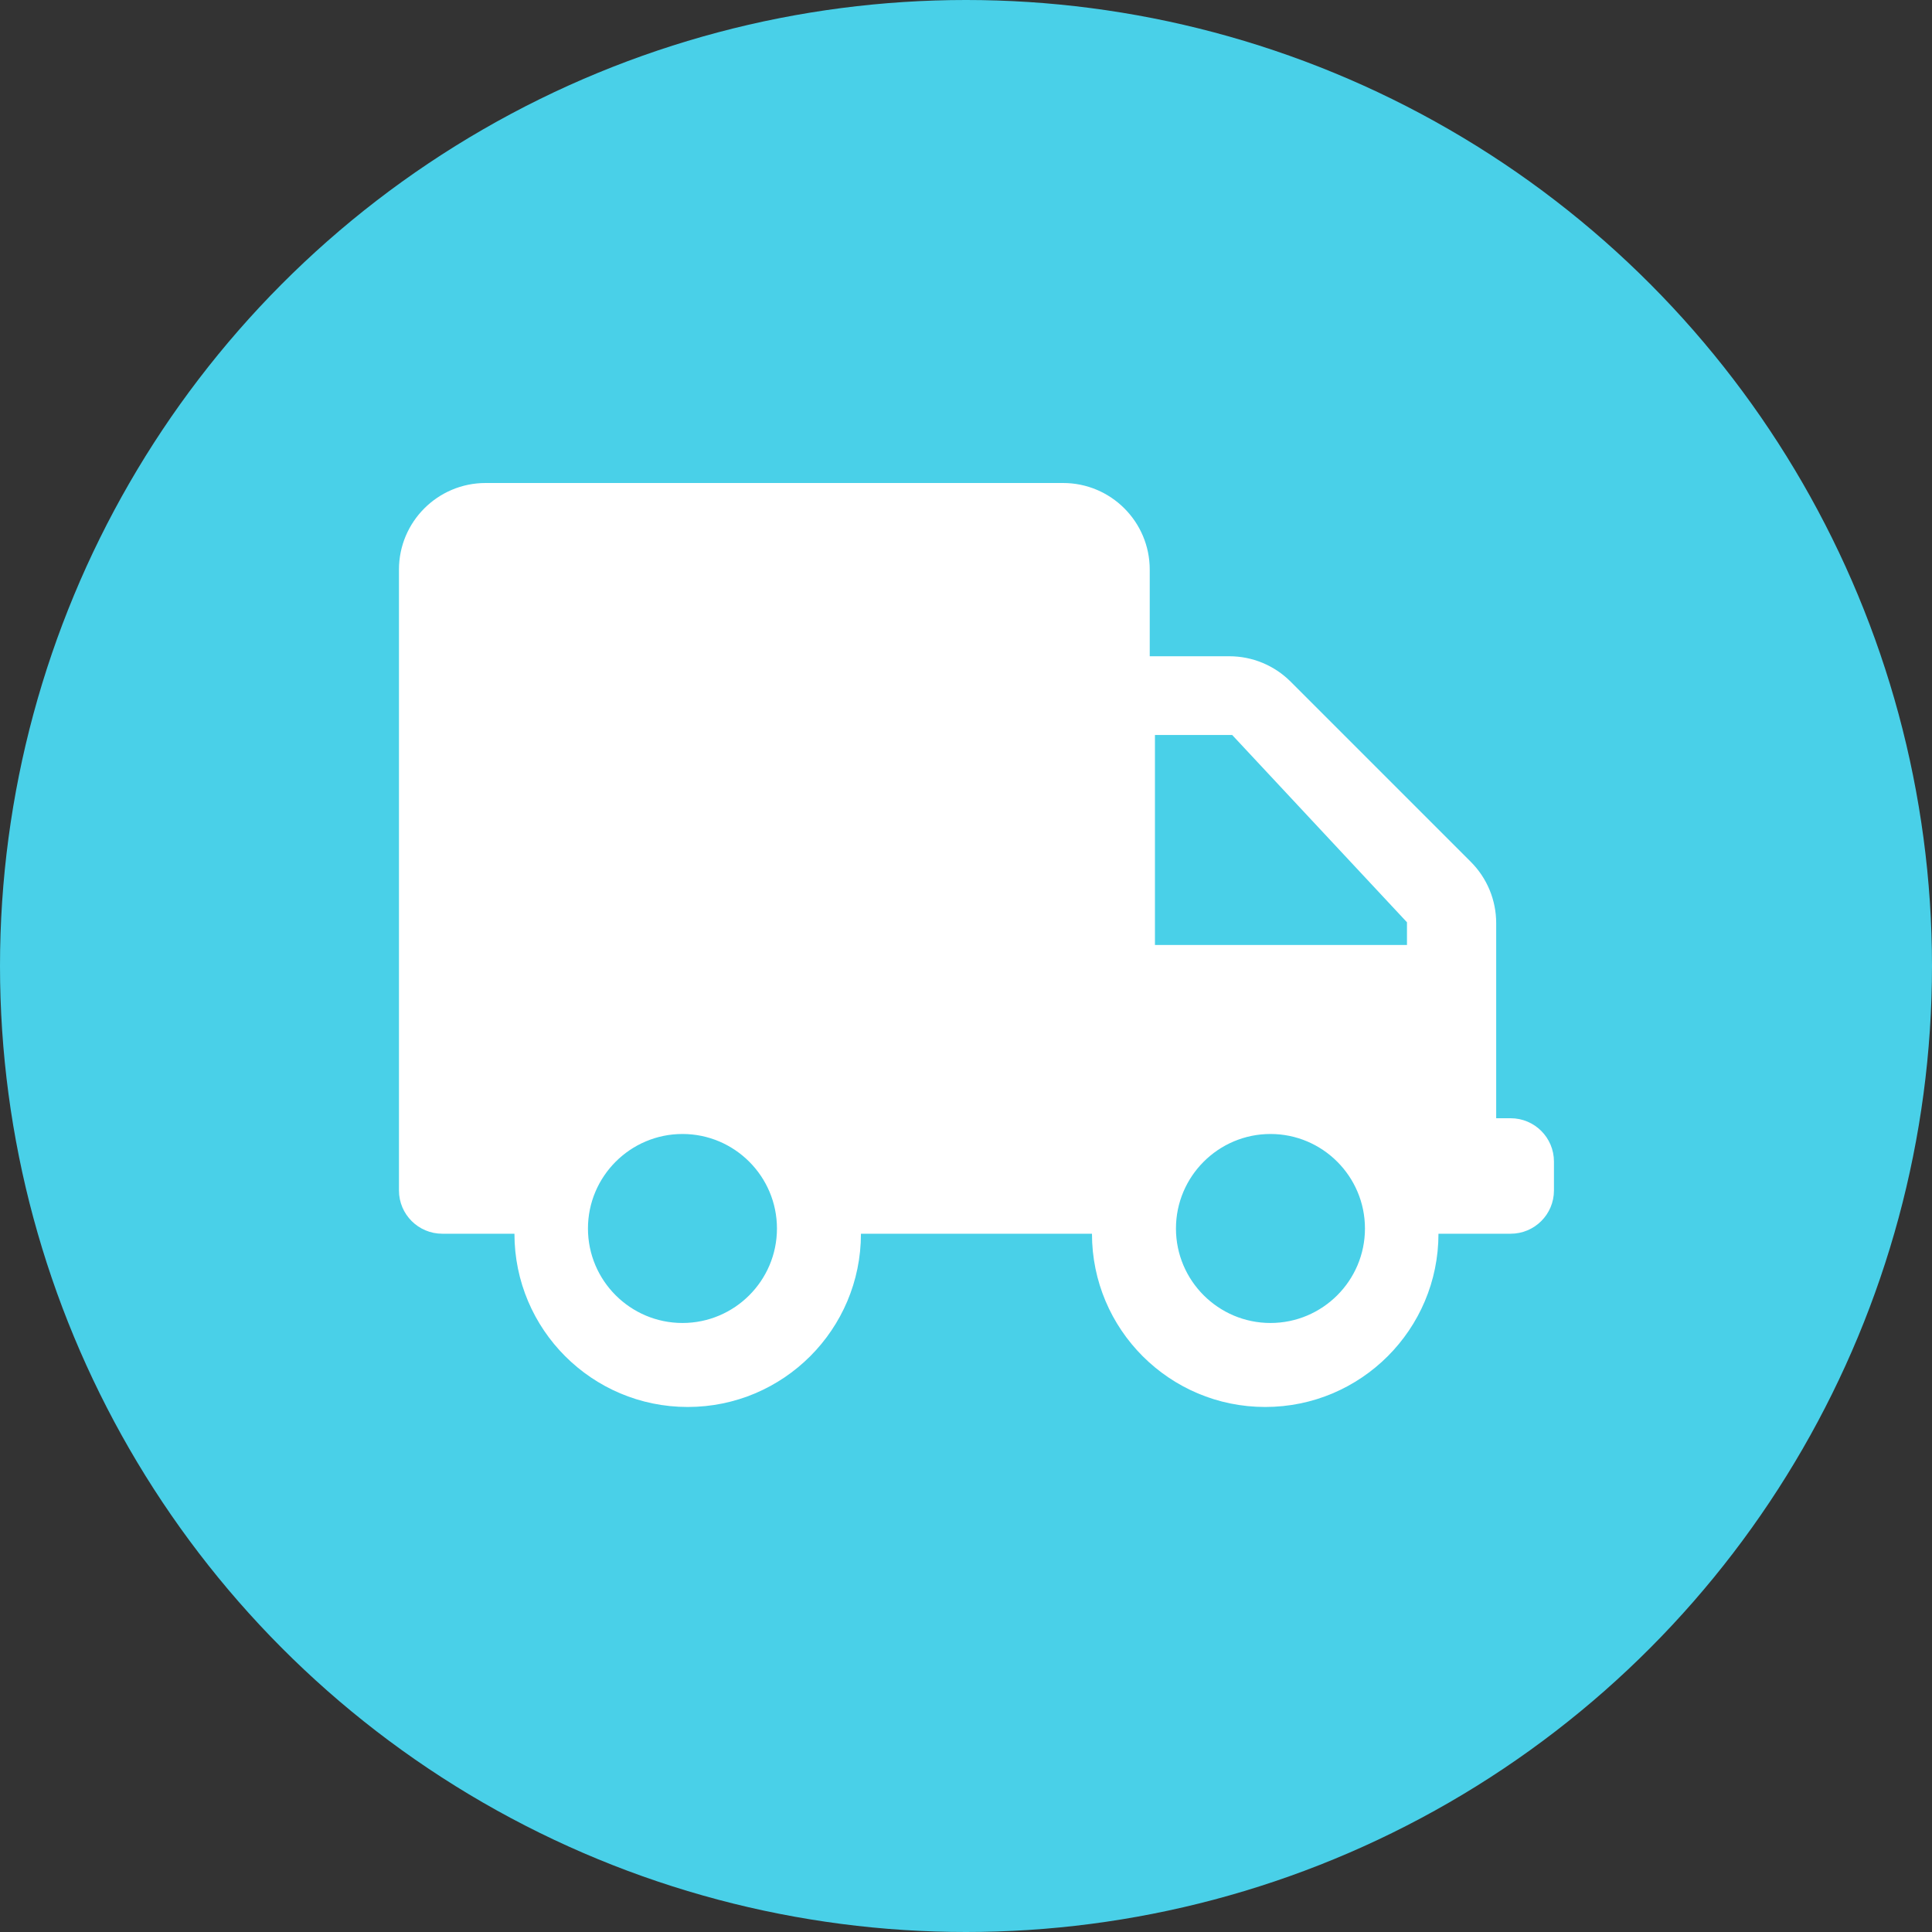
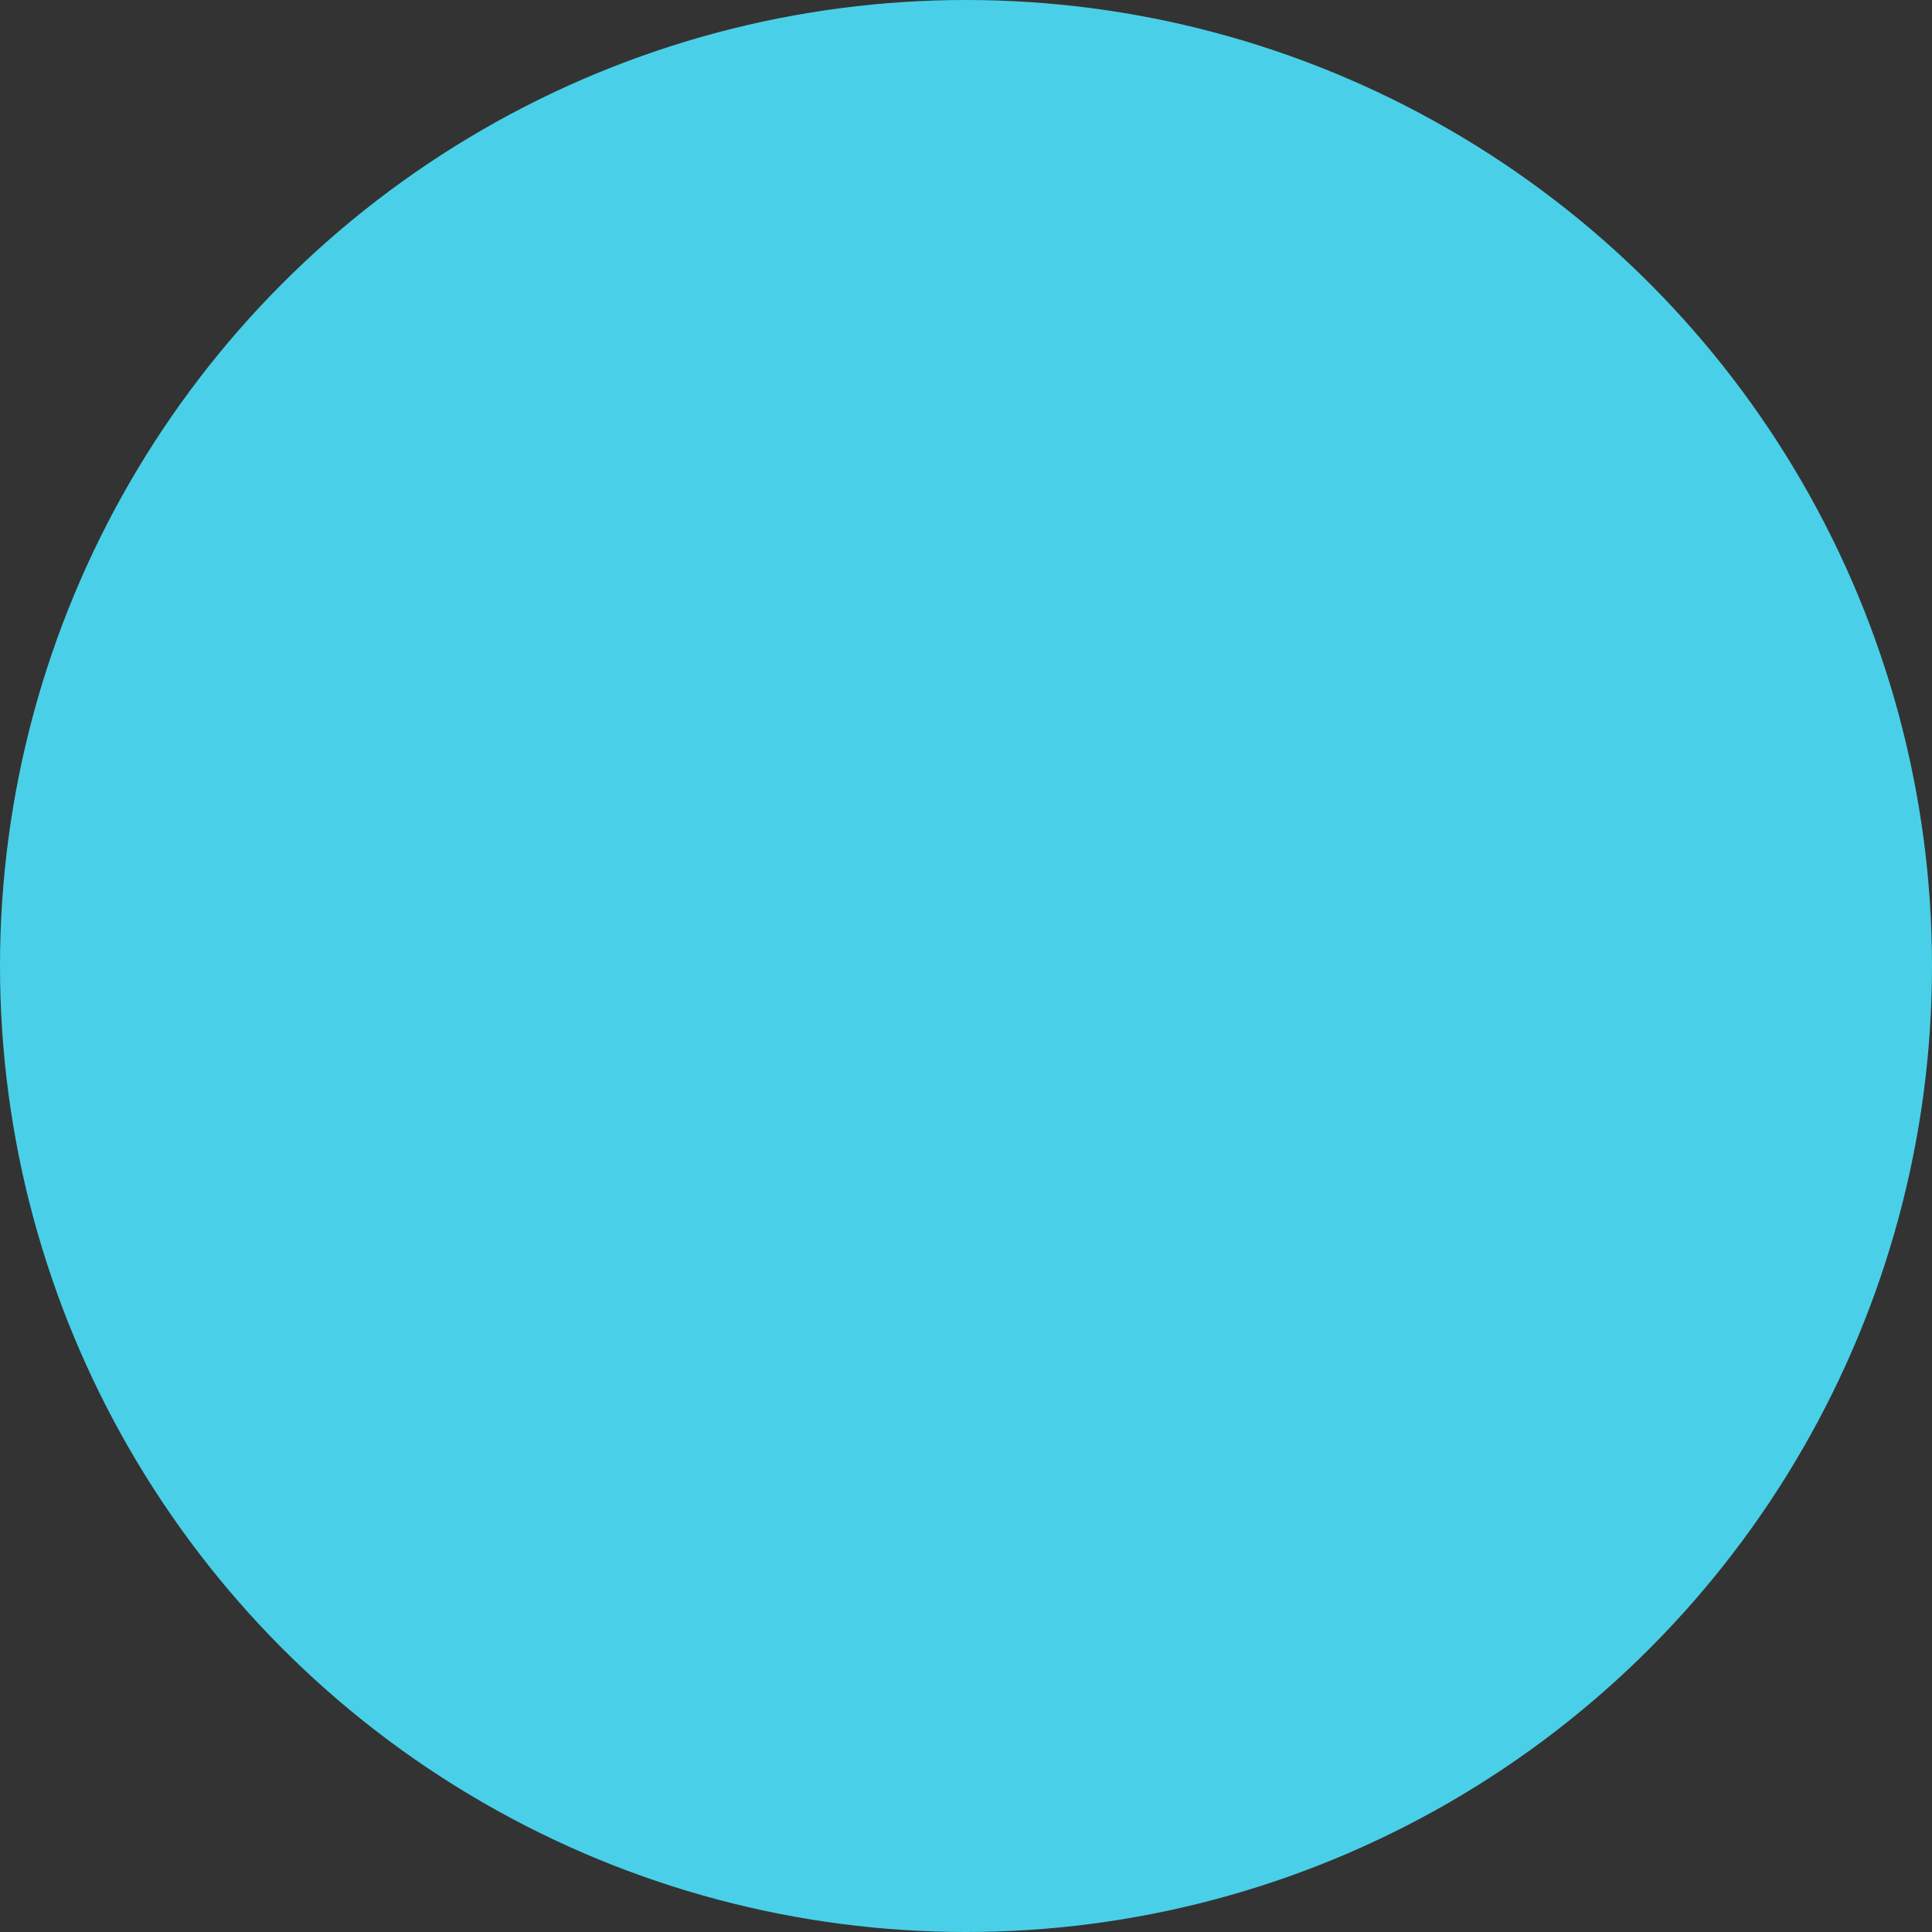
<svg xmlns="http://www.w3.org/2000/svg" xmlns:xlink="http://www.w3.org/1999/xlink" width="40px" height="40px" viewBox="0 0 40 40" version="1.1">
  <rect x="0" y="0" width="40" height="40" fill="#333333" stroke="none" />
  <title>delivery truck</title>
  <desc>Created with Sketch.</desc>
  <defs>
-     <path d="M30.38,10 L18.424,10 C17.433,10 16.63,10.803 16.63,11.793 L16.63,13.587 L14.982,13.587 C14.506,13.587 14.05,13.776 13.714,14.112 L9.982,17.844 C9.645,18.181 9.457,18.637 9.457,19.112 L9.457,23.152 L9.158,23.152 C8.662,23.152 8.261,23.554 8.261,24.049 L8.261,24.647 C8.261,25.142 8.662,25.543 9.158,25.543 L10.652,25.543 C10.652,27.524 12.258,29.13 14.239,29.13 C16.22,29.13 17.826,27.524 17.826,25.543 L22.609,25.543 C22.609,27.524 24.215,29.13 26.196,29.13 C28.177,29.13 29.783,27.524 29.783,25.543 L31.277,25.543 C31.772,25.543 32.174,25.142 32.174,24.647 L32.174,11.793 C32.174,10.803 31.371,10 30.38,10 Z M14.13,27.391 C13.052,27.391 12.174,26.514 12.174,25.435 C12.174,24.356 13.052,23.478 14.13,23.478 C15.209,23.478 16.087,24.356 16.087,25.435 C16.087,26.514 15.209,27.391 14.13,27.391 Z M16.522,19.565 L11.304,19.565 L11.304,19.095 L14.923,15.217 L16.522,15.217 L16.522,19.565 Z M26.304,27.391 C25.226,27.391 24.348,26.514 24.348,25.435 C24.348,24.356 25.226,23.478 26.304,23.478 C27.383,23.478 28.261,24.356 28.261,25.435 C28.261,26.514 27.383,27.391 26.304,27.391 Z" id="path-1" />
-   </defs>
+     </defs>
  <g id="DESIGN" stroke="none" stroke-width="1" fill="none" fill-rule="evenodd">
    <g id="Desktop-HD--Homepage" transform="translate(-272, -925)">
      <g id="#USP" transform="translate(190, 925)">
        <g id="USP---Delivery">
          <g id="delivery-truck" transform="translate(82, 0)">
            <circle id="Oval" fill="#49D0E8" cx="20" cy="20" r="20" />
            <mask id="mask-2" fill="white">
              <use xlink:href="#path-1" />
            </mask>
            <use id="Mask" fill="#FFFFFF" transform="translate(20.217, 19.565) scale(-1, 1) translate(-20.217, -19.565) " xlink:href="#path-1" />
          </g>
        </g>
      </g>
    </g>
  </g>
</svg>